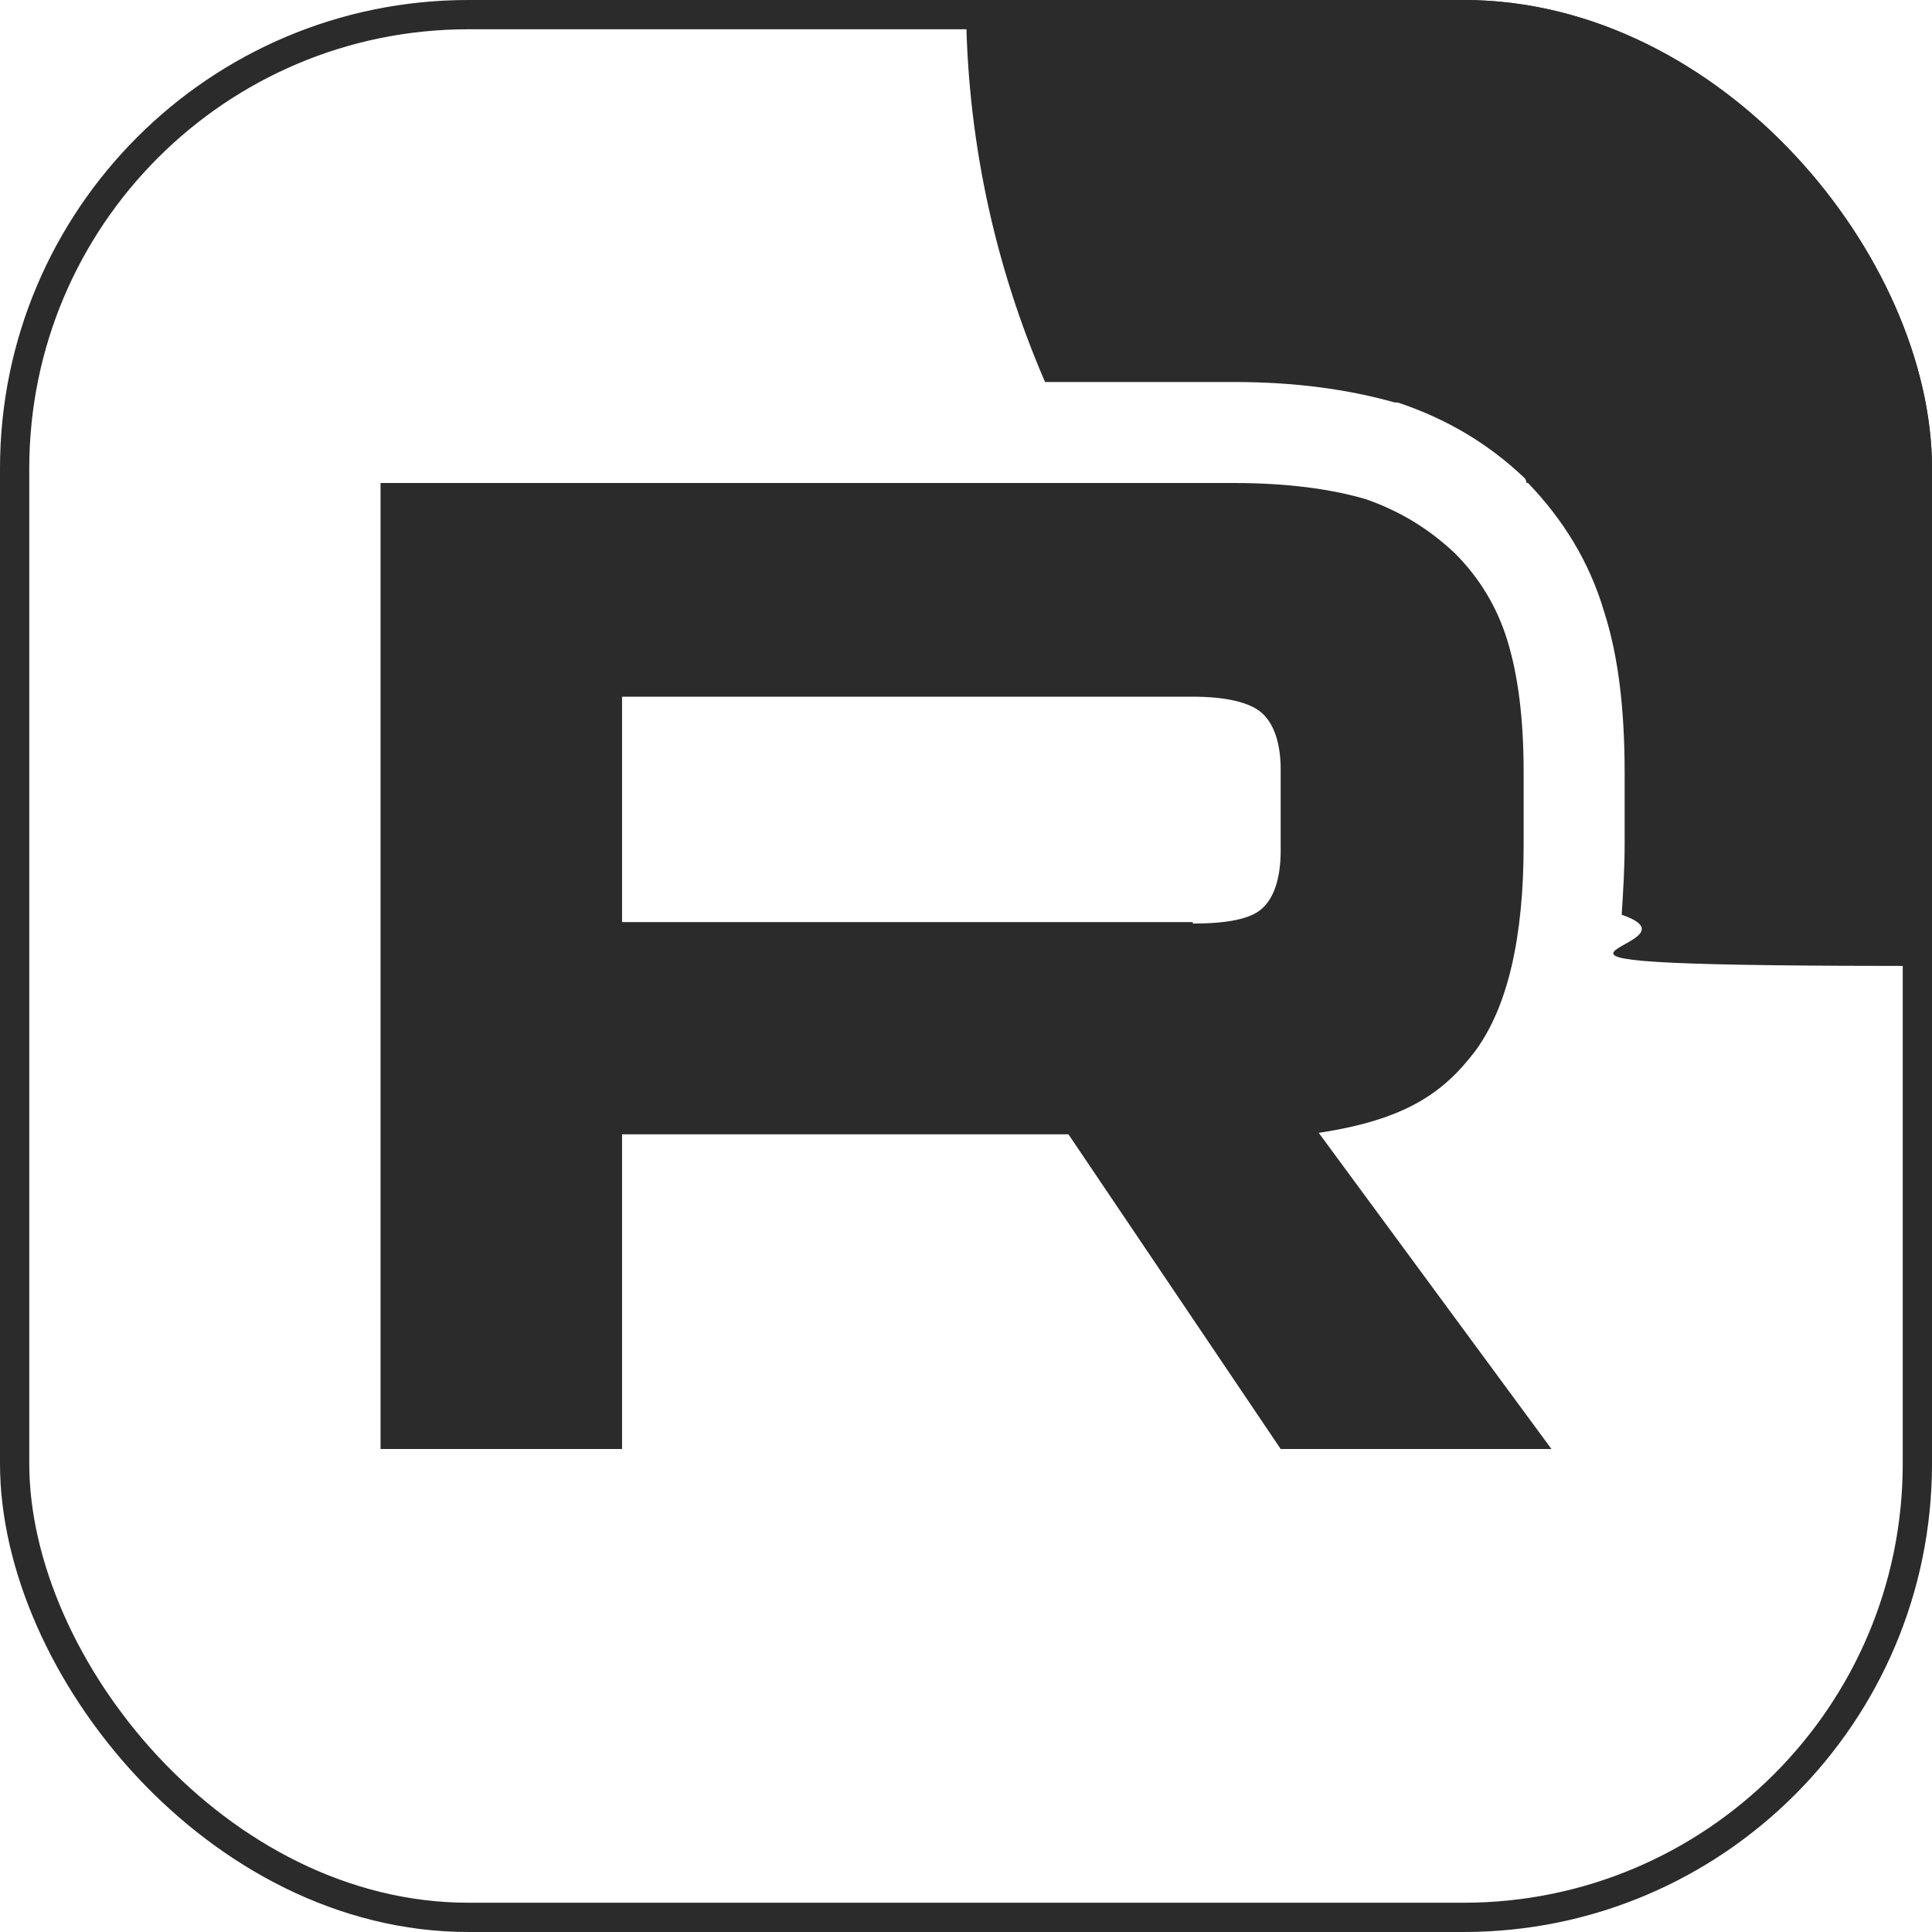
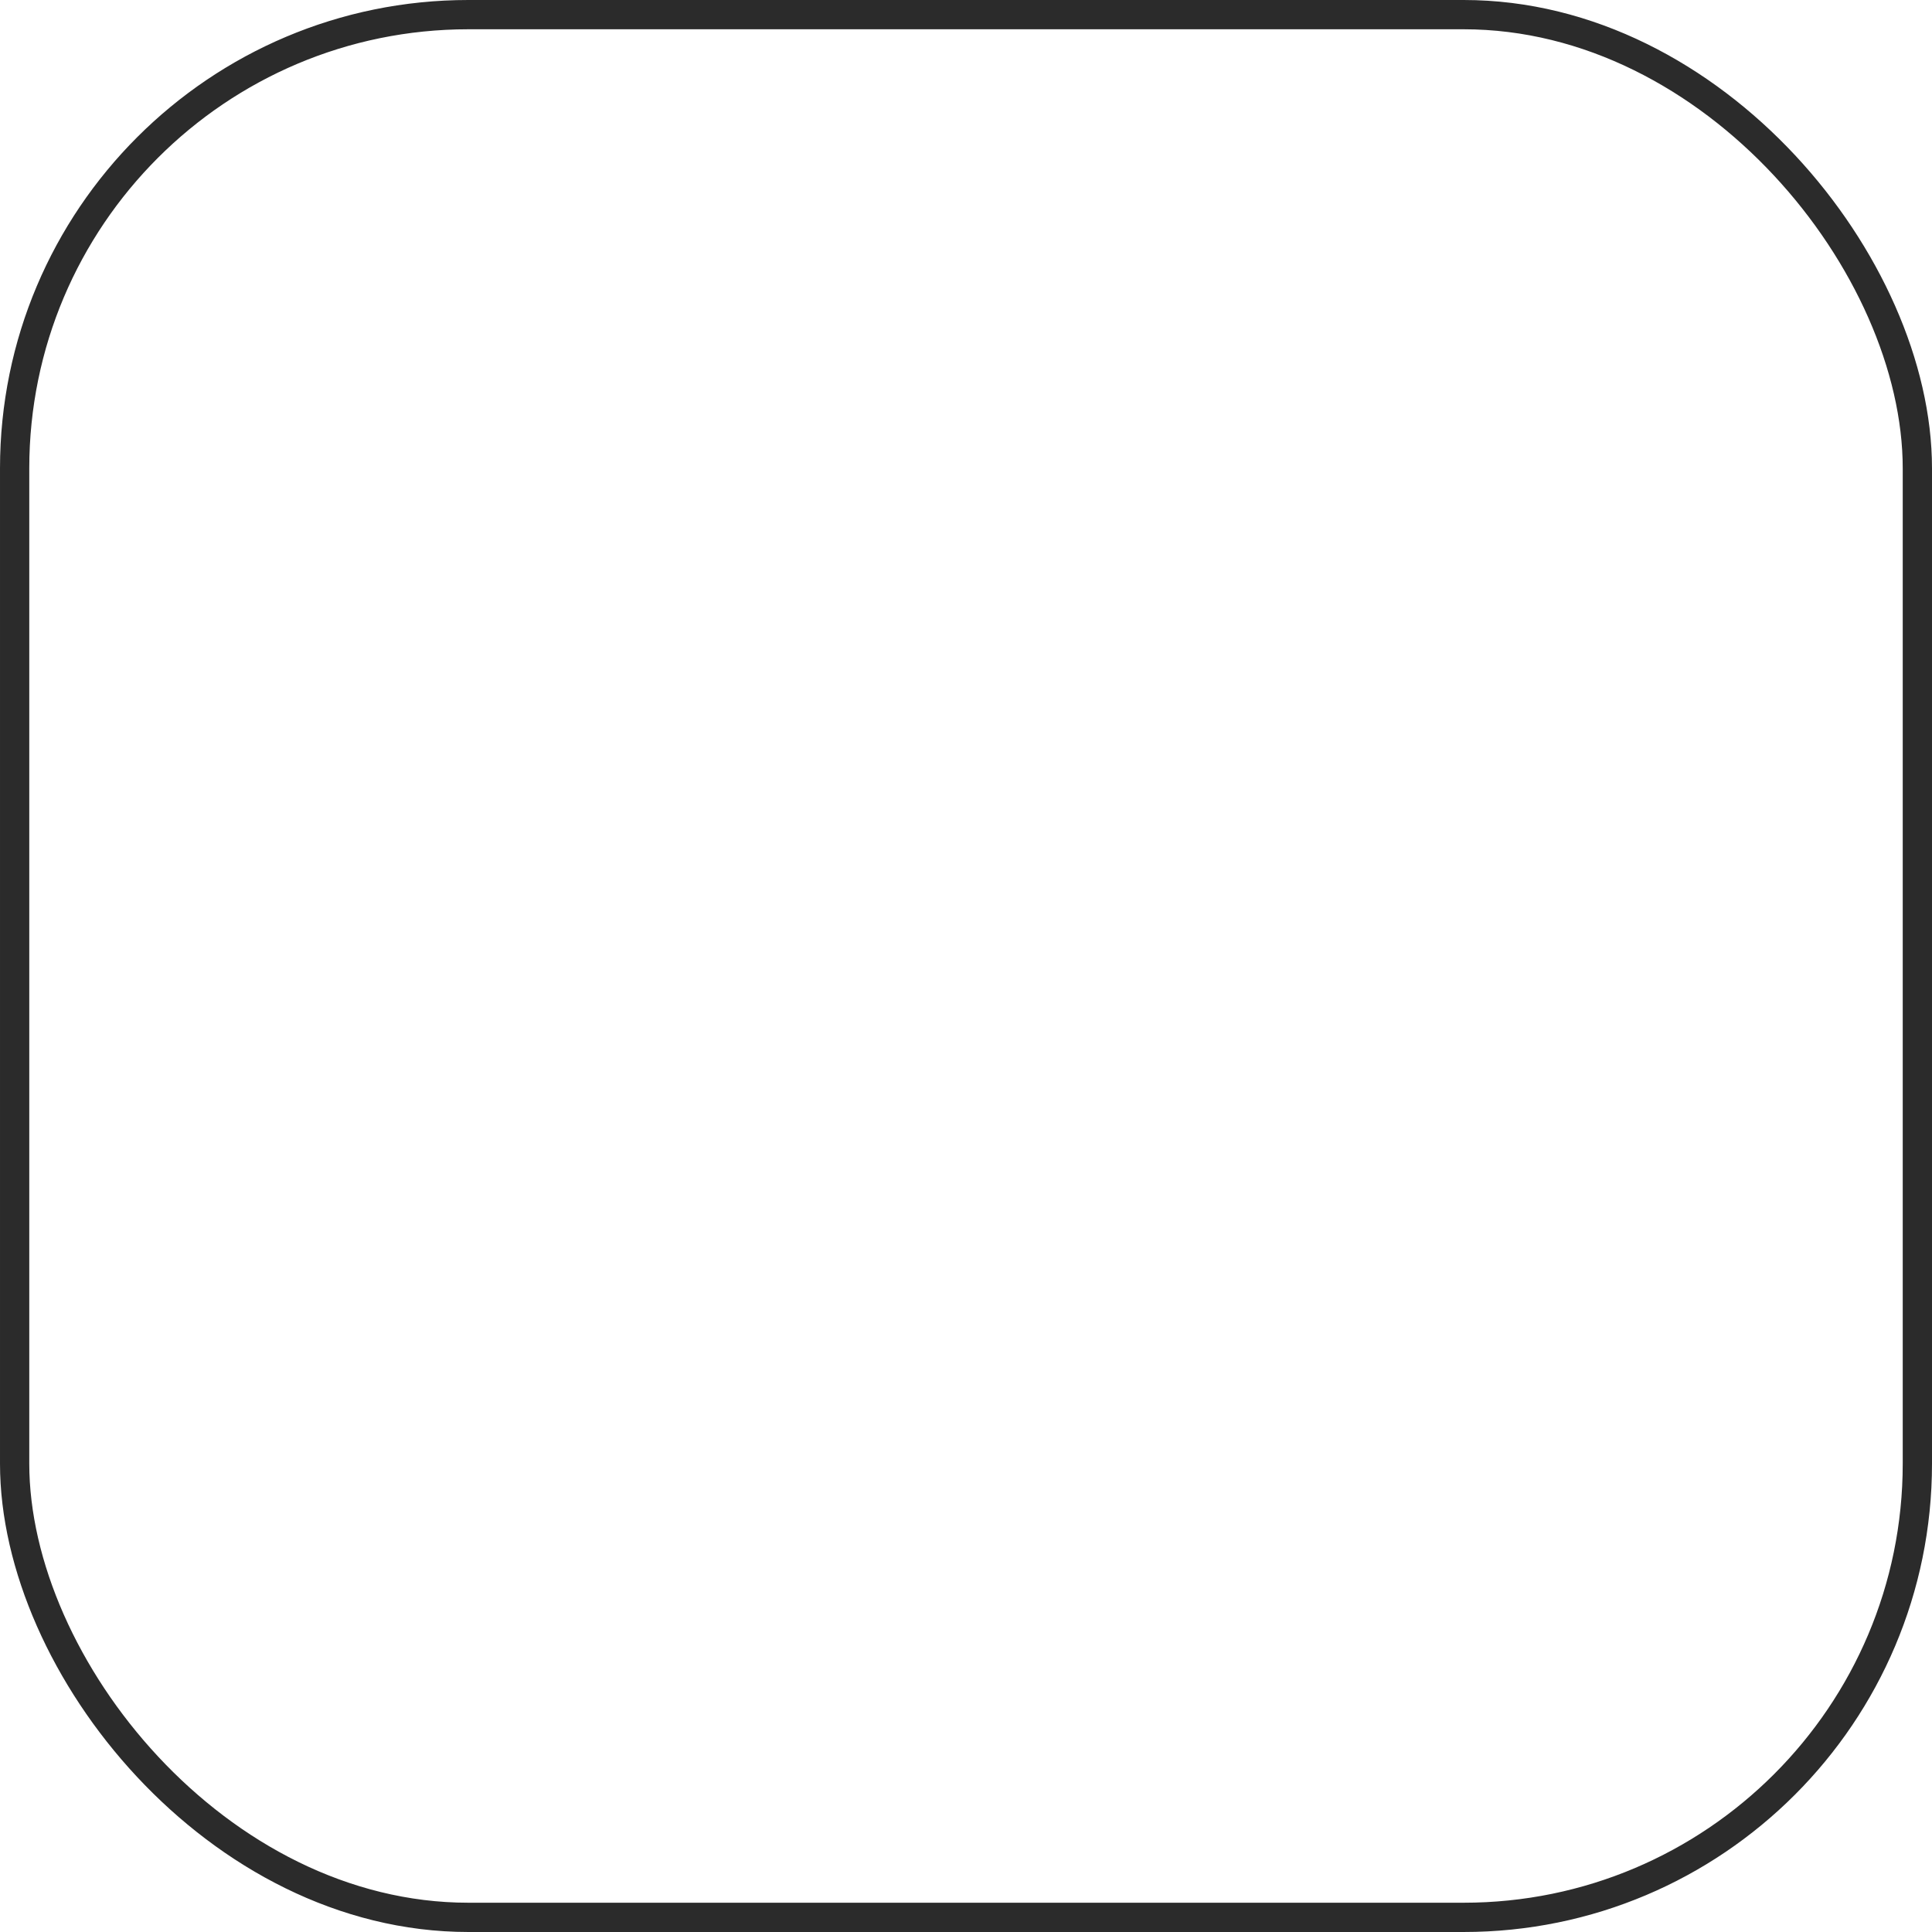
<svg xmlns="http://www.w3.org/2000/svg" id="_Слой_1" data-name="Слой_1" version="1.1" viewBox="0 0 132 132">
  <defs>
    <style> .st0, .st1 { fill: none; } .st2 { fill: #2b2b2b; } .st1 { stroke: #2b2b2b; stroke-width: 2px; } .st3 { clip-path: url(#clippath); } </style>
    <clipPath id="clippath">
-       <rect class="st0" y="0" width="132" height="132" rx="32" ry="32" />
-     </clipPath>
+       </clipPath>
  </defs>
  <g class="st3">
-     <path class="st2" d="M81.5,63h-39v-15.4h39c2.3,0,3.9.4,4.7,1.1.8.7,1.3,2,1.3,3.9v5.5c0,2-.5,3.3-1.3,4-.8.7-2.4,1-4.7,1h0ZM84.2,33H26v66h16.5v-21.5h30.5l14.5,21.5h18.5l-15.9-21.6c5.9-.9,8.5-2.7,10.7-5.6,2.2-3,3.3-7.7,3.3-14.1v-4.9c0-3.8-.4-6.7-1.1-9-.7-2.3-1.9-4.3-3.6-6-1.8-1.7-3.8-2.9-6.1-3.7-2.4-.7-5.4-1.1-9-1.1h0Z" />
-     <path class="st2" d="M198,0c0,36.5-29.5,66-66,66s-14.5-1.2-21.2-3.5c.1-1.6.2-3.2.2-4.8v-4.9c0-4.2-.4-7.9-1.4-11-1-3.4-2.8-6.3-5.2-8.8h-.1c0-.1-.1-.3-.1-.3-2.5-2.4-5.4-4.1-8.7-5.2h-.1s-.1,0-.1,0c-3.2-.9-6.8-1.4-11-1.4h-7s-5.9,0-5.9,0C67.9,18,66,9.2,66,0c0-36.5,29.5-66,66-66S198-36.5,198,0Z" />
-   </g>
+     </g>
  <rect class="st1" x="1" y="1" width="130" height="130" rx="31" ry="31" />
</svg>